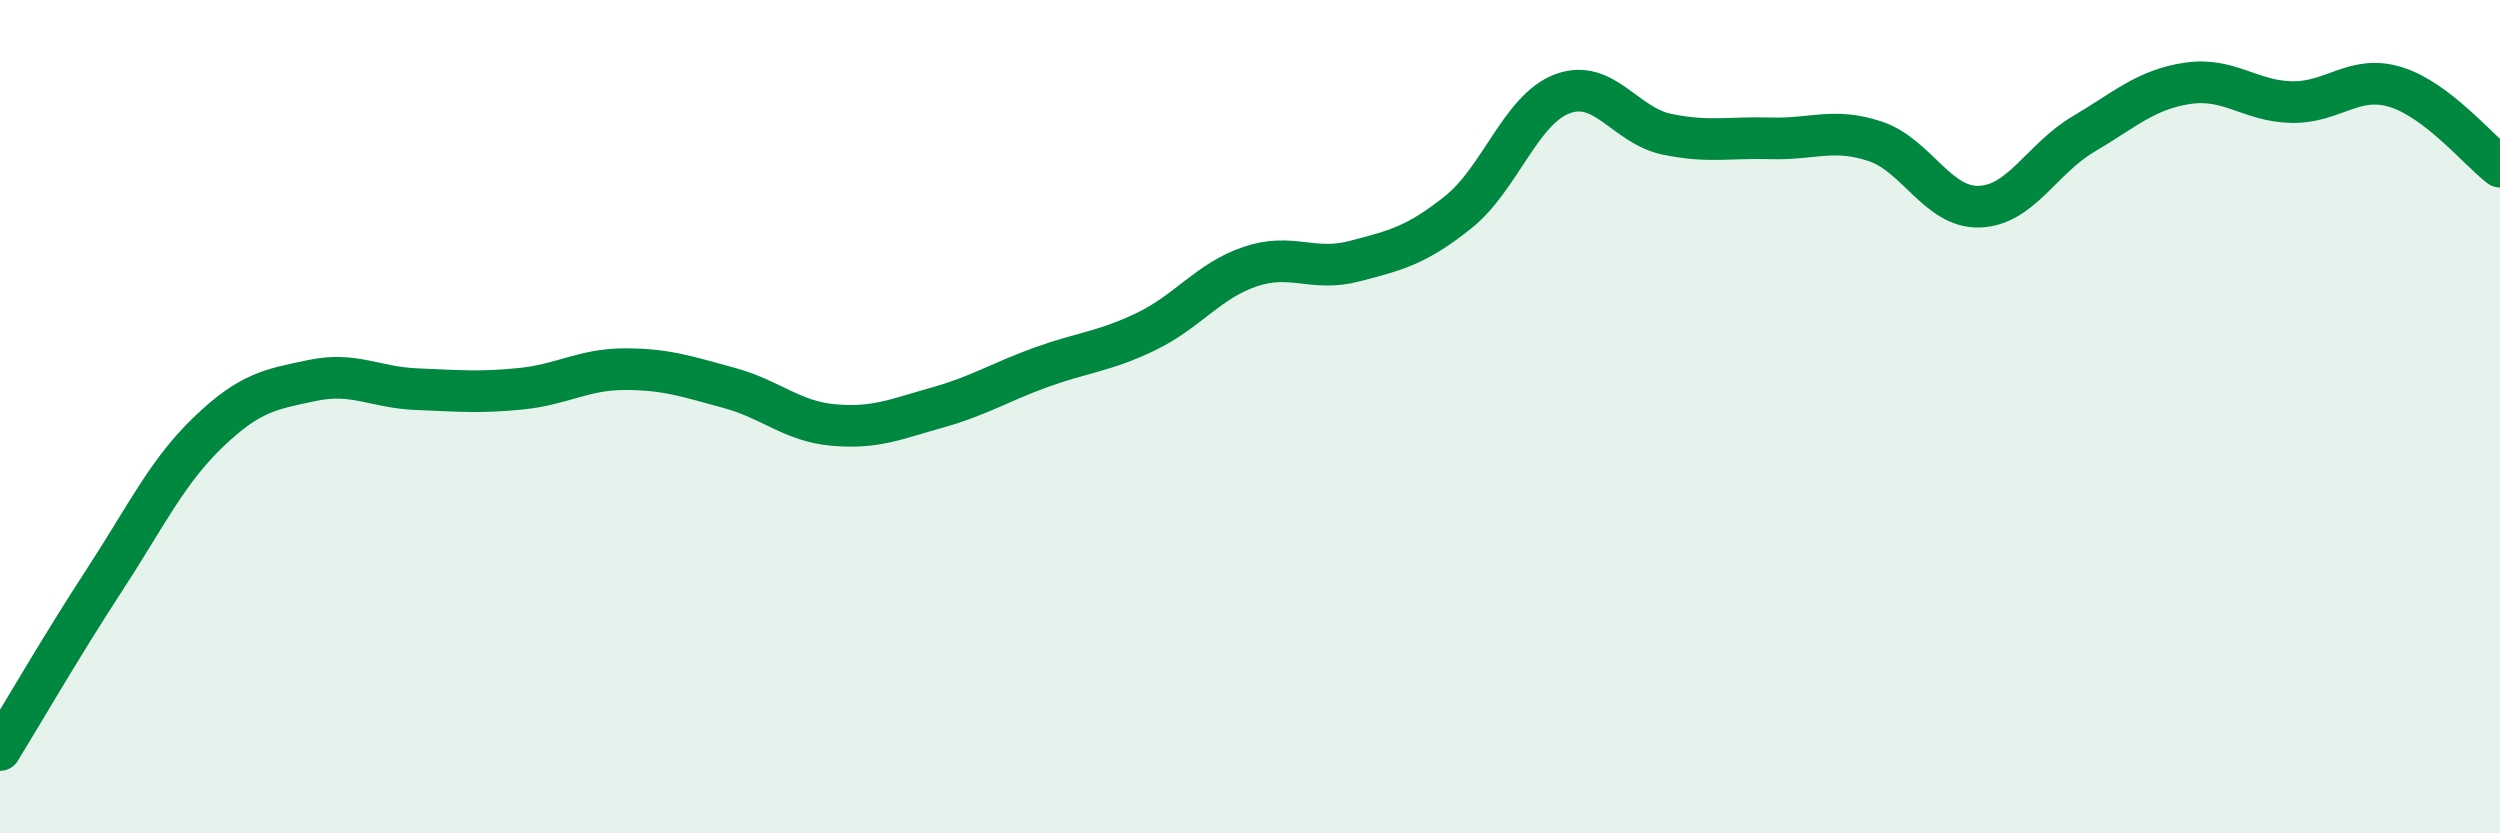
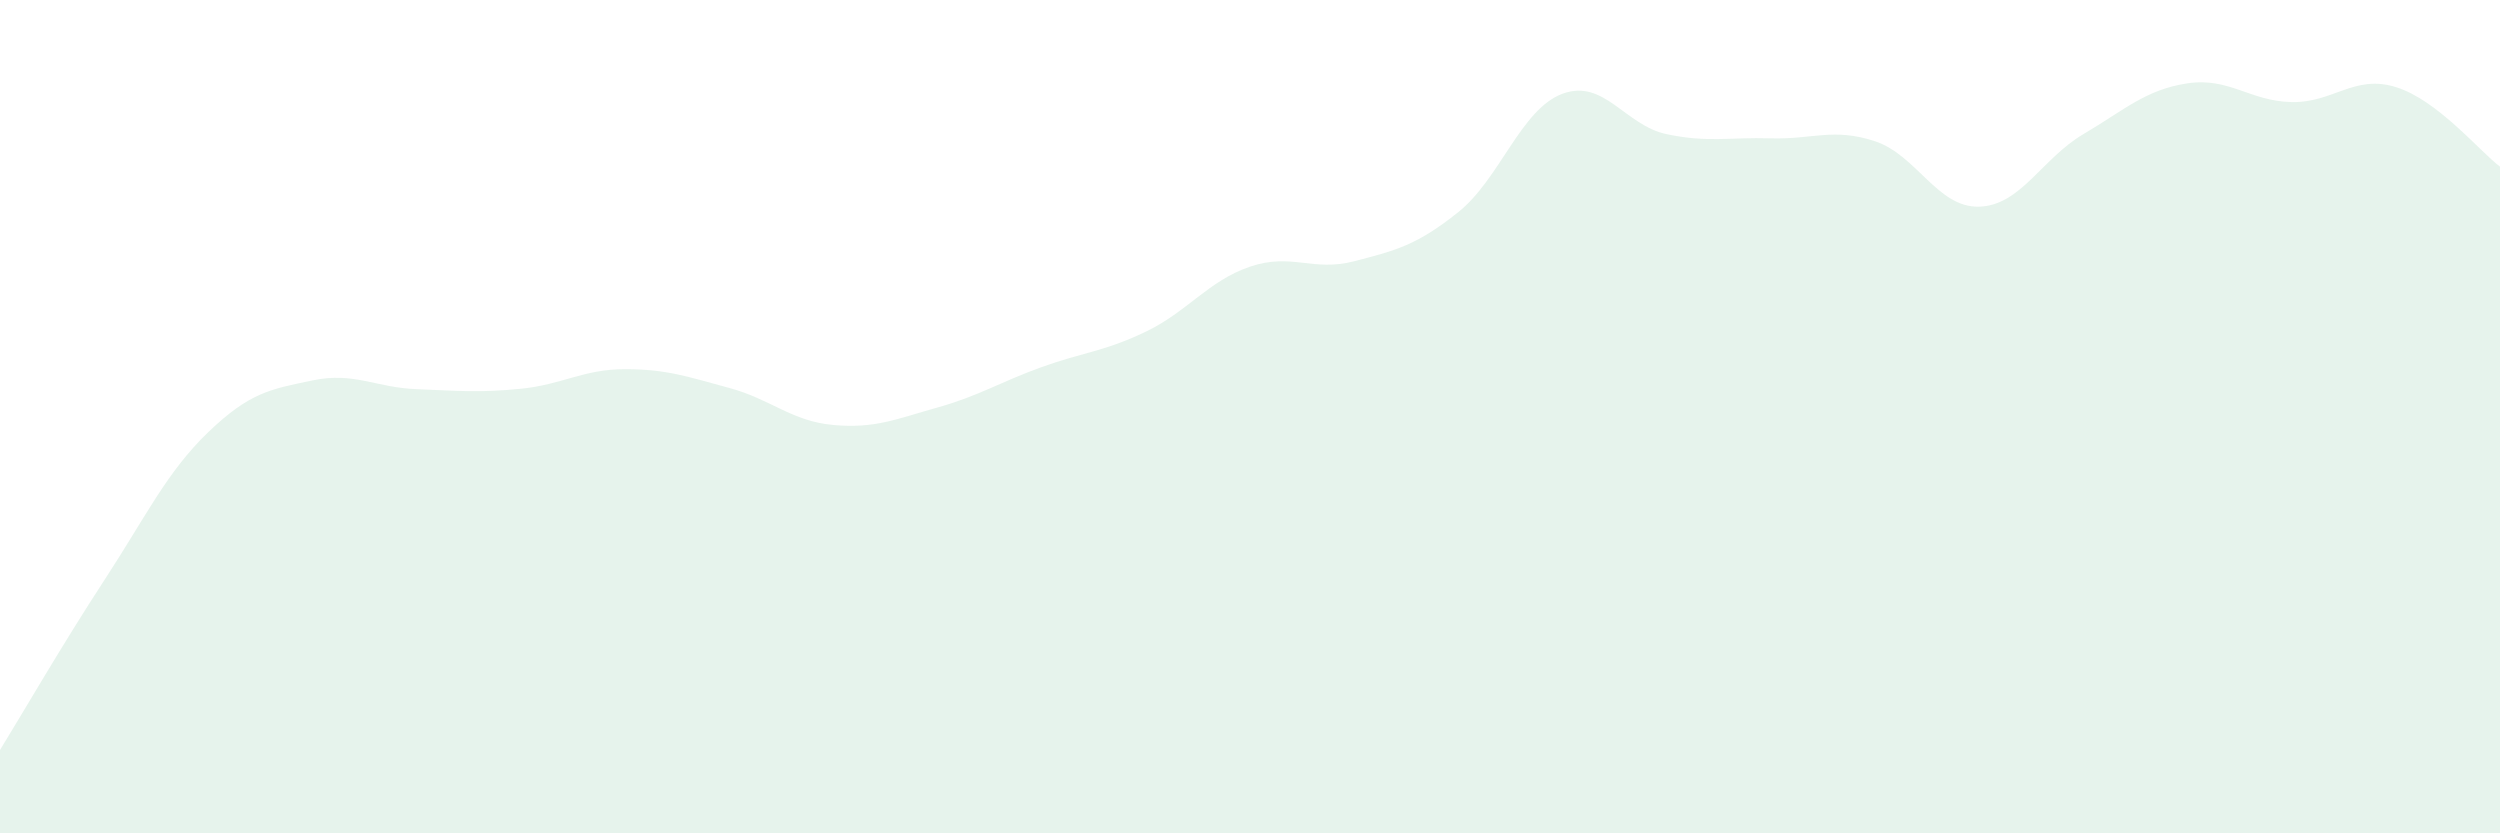
<svg xmlns="http://www.w3.org/2000/svg" width="60" height="20" viewBox="0 0 60 20">
  <path d="M 0,18 C 0.5,17.19 1.5,15.46 2.5,13.93 C 3.5,12.4 4,11.33 5,10.37 C 6,9.41 6.5,9.34 7.5,9.13 C 8.5,8.92 9,9.3 10,9.34 C 11,9.38 11.5,9.43 12.5,9.33 C 13.5,9.23 14,8.86 15,8.86 C 16,8.86 16.5,9.04 17.5,9.31 C 18.5,9.58 19,10.11 20,10.2 C 21,10.29 21.5,10.06 22.5,9.78 C 23.5,9.5 24,9.17 25,8.81 C 26,8.45 26.5,8.44 27.5,7.96 C 28.5,7.48 29,6.74 30,6.4 C 31,6.06 31.5,6.53 32.5,6.27 C 33.5,6.01 34,5.89 35,5.09 C 36,4.29 36.5,2.62 37.5,2.25 C 38.5,1.88 39,3.01 40,3.22 C 41,3.43 41.5,3.29 42.5,3.32 C 43.5,3.35 44,3.06 45,3.39 C 46,3.72 46.5,4.99 47.5,4.96 C 48.5,4.93 49,3.81 50,3.22 C 51,2.63 51.5,2.15 52.5,2 C 53.5,1.85 54,2.43 55,2.45 C 56,2.47 56.5,1.78 57.5,2.09 C 58.5,2.4 59.5,3.62 60,4L60 20L0 20Z" fill="#008740" opacity="0.1" stroke-linecap="round" stroke-linejoin="round" />
-   <path d="M 0,18 C 0.5,17.19 1.5,15.46 2.5,13.93 C 3.5,12.4 4,11.33 5,10.37 C 6,9.41 6.5,9.34 7.5,9.13 C 8.5,8.92 9,9.3 10,9.34 C 11,9.38 11.5,9.43 12.5,9.33 C 13.5,9.23 14,8.86 15,8.86 C 16,8.86 16.5,9.04 17.5,9.31 C 18.5,9.58 19,10.11 20,10.2 C 21,10.29 21.5,10.06 22.5,9.78 C 23.5,9.5 24,9.17 25,8.81 C 26,8.45 26.5,8.44 27.5,7.96 C 28.5,7.48 29,6.74 30,6.4 C 31,6.06 31.5,6.53 32.5,6.27 C 33.5,6.01 34,5.89 35,5.09 C 36,4.29 36.5,2.62 37.5,2.25 C 38.5,1.88 39,3.01 40,3.22 C 41,3.43 41.5,3.29 42.5,3.32 C 43.5,3.35 44,3.06 45,3.39 C 46,3.72 46.5,4.99 47.5,4.96 C 48.5,4.93 49,3.81 50,3.22 C 51,2.63 51.5,2.15 52.5,2 C 53.5,1.85 54,2.43 55,2.45 C 56,2.47 56.5,1.78 57.5,2.09 C 58.5,2.4 59.5,3.62 60,4" stroke="#008740" stroke-width="1" fill="none" stroke-linecap="round" stroke-linejoin="round" />
</svg>